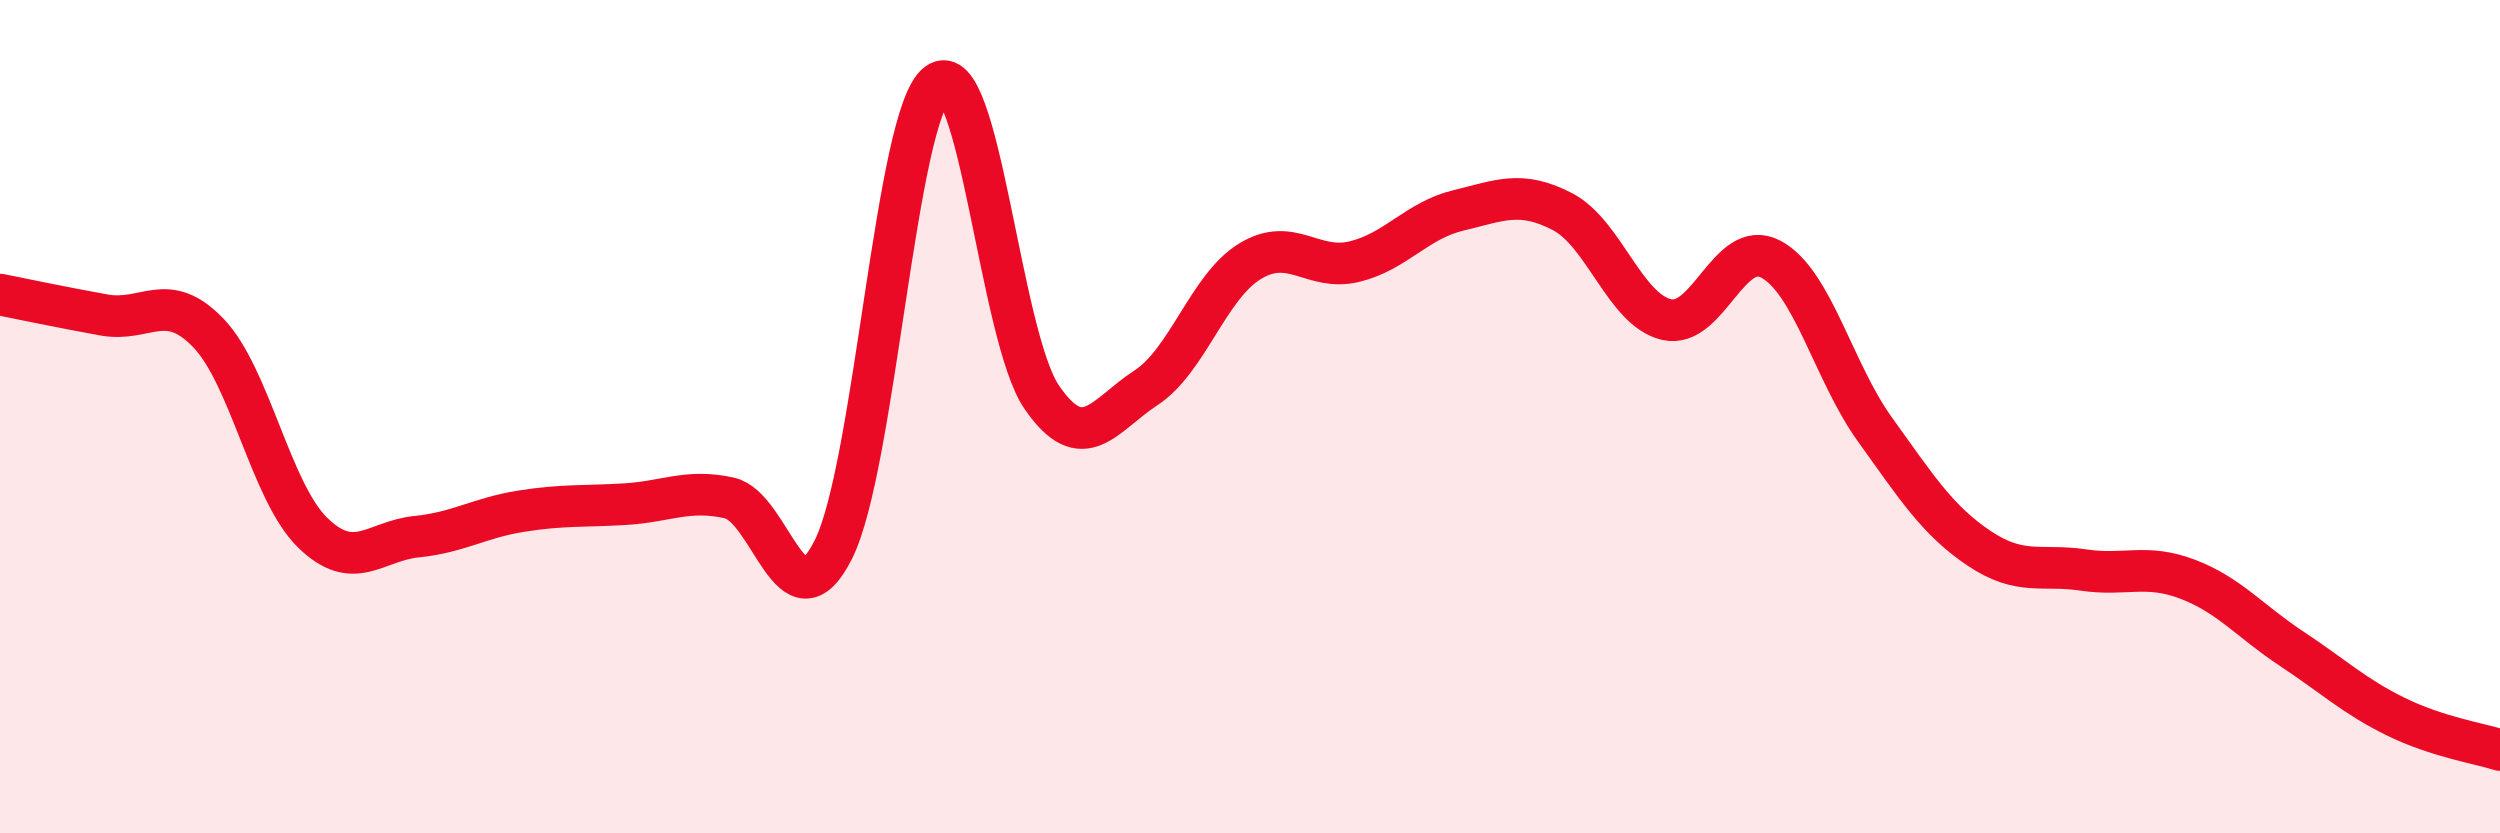
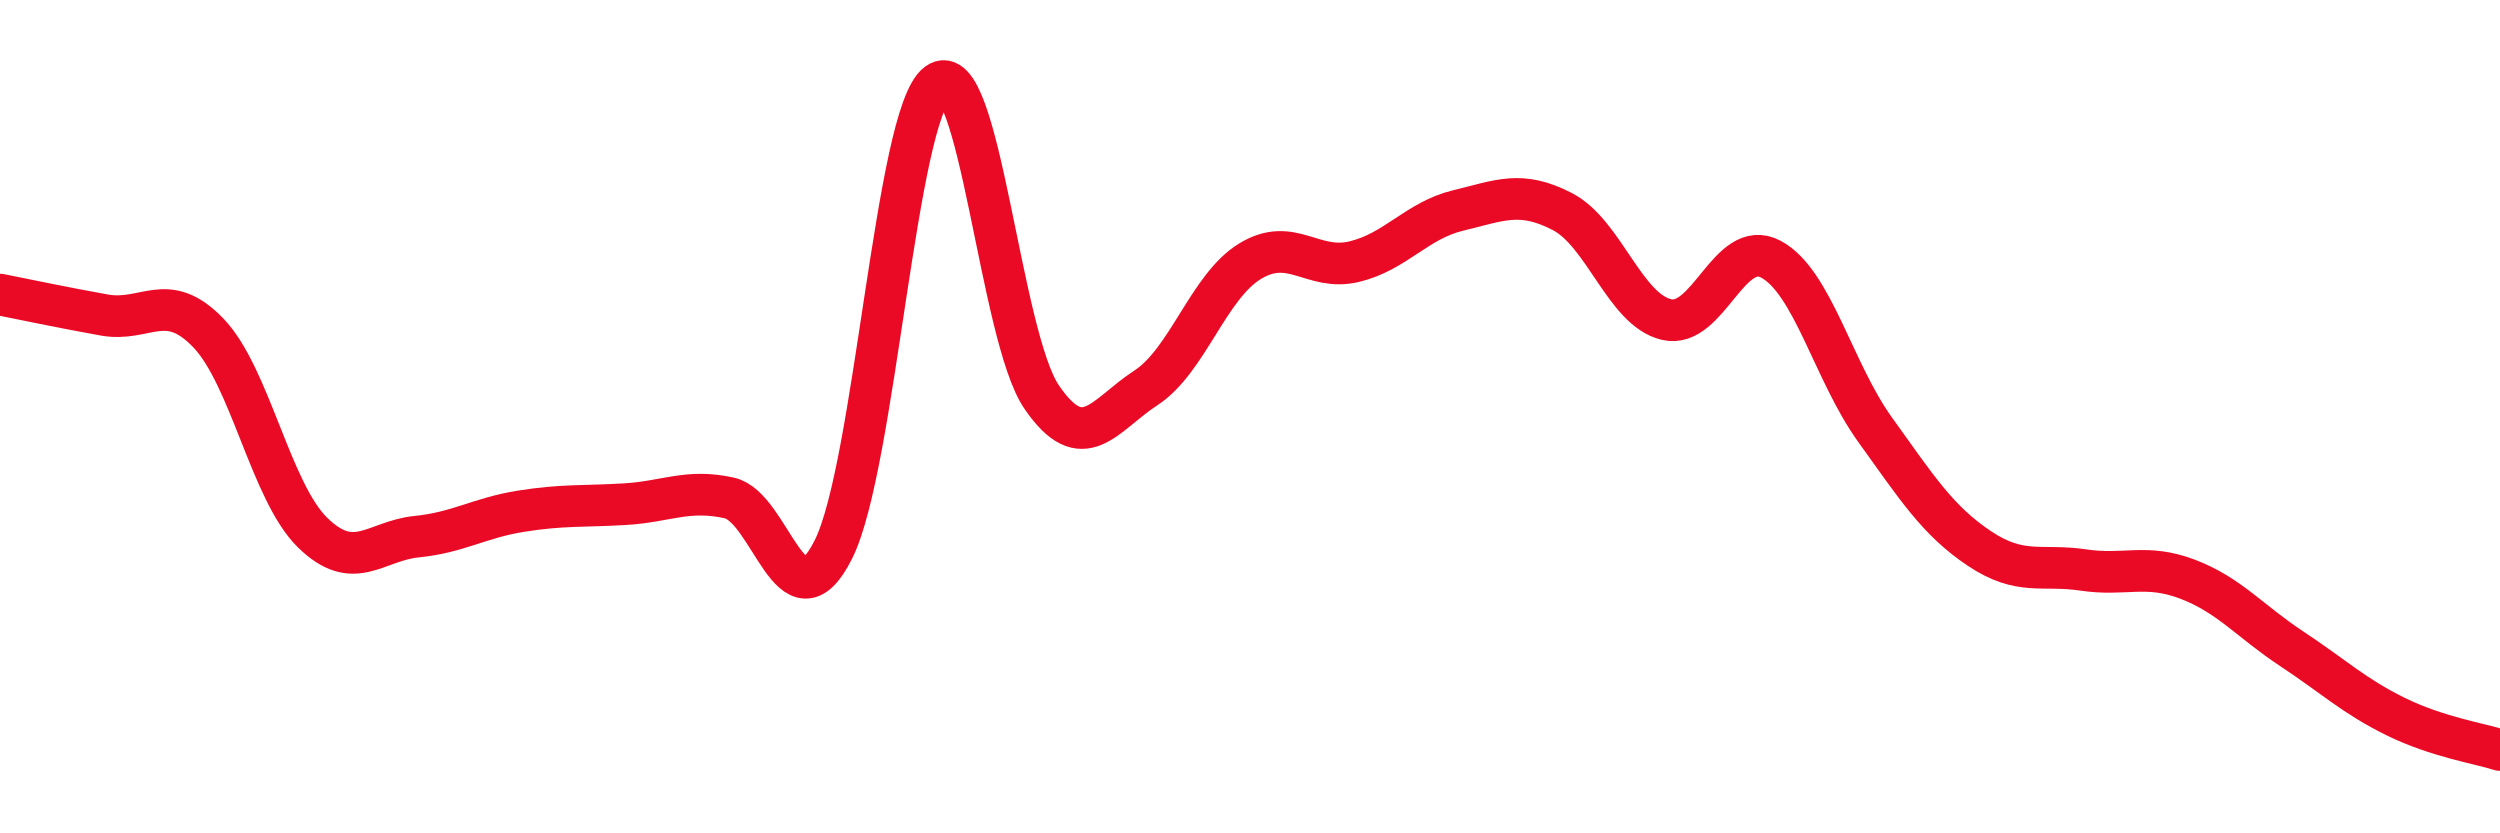
<svg xmlns="http://www.w3.org/2000/svg" width="60" height="20" viewBox="0 0 60 20">
-   <path d="M 0,7.07 C 0.5,7.17 1.5,7.38 2.5,7.56 C 3.5,7.74 4,6.95 5,7.99 C 6,9.03 6.5,11.8 7.5,12.78 C 8.5,13.76 9,12.98 10,12.88 C 11,12.78 11.5,12.43 12.5,12.27 C 13.5,12.11 14,12.16 15,12.1 C 16,12.04 16.5,11.73 17.5,11.95 C 18.5,12.17 19,15.18 20,13.19 C 21,11.2 21.5,2.73 22.5,2 C 23.5,1.27 24,8.07 25,9.53 C 26,10.99 26.5,9.96 27.5,9.31 C 28.5,8.66 29,6.88 30,6.27 C 31,5.66 31.5,6.52 32.5,6.28 C 33.5,6.04 34,5.29 35,5.05 C 36,4.81 36.5,4.56 37.5,5.08 C 38.5,5.6 39,7.44 40,7.67 C 41,7.9 41.5,5.69 42.5,6.22 C 43.5,6.75 44,8.92 45,10.31 C 46,11.7 46.5,12.49 47.5,13.16 C 48.5,13.83 49,13.53 50,13.68 C 51,13.83 51.5,13.52 52.5,13.9 C 53.5,14.28 54,14.91 55,15.57 C 56,16.23 56.5,16.71 57.5,17.2 C 58.5,17.69 59.5,17.84 60,18L60 20L0 20Z" fill="#EB0A25" opacity="0.1" stroke-linecap="round" stroke-linejoin="round" />
  <path d="M 0,7.07 C 0.5,7.17 1.5,7.38 2.5,7.56 C 3.5,7.74 4,6.95 5,7.99 C 6,9.03 6.5,11.8 7.5,12.78 C 8.5,13.76 9,12.98 10,12.88 C 11,12.78 11.5,12.43 12.5,12.27 C 13.5,12.11 14,12.16 15,12.1 C 16,12.04 16.5,11.73 17.5,11.95 C 18.5,12.17 19,15.18 20,13.19 C 21,11.2 21.5,2.73 22.5,2 C 23.5,1.27 24,8.07 25,9.53 C 26,10.99 26.5,9.96 27.5,9.31 C 28.5,8.66 29,6.88 30,6.27 C 31,5.66 31.5,6.52 32.5,6.28 C 33.5,6.04 34,5.29 35,5.05 C 36,4.81 36.5,4.56 37.5,5.08 C 38.5,5.6 39,7.44 40,7.67 C 41,7.9 41.5,5.69 42.5,6.22 C 43.5,6.75 44,8.92 45,10.31 C 46,11.7 46.5,12.49 47.5,13.16 C 48.5,13.83 49,13.53 50,13.68 C 51,13.83 51.5,13.52 52.5,13.9 C 53.5,14.28 54,14.91 55,15.57 C 56,16.23 56.5,16.71 57.5,17.2 C 58.5,17.69 59.5,17.84 60,18" stroke="#EB0A25" stroke-width="1" fill="none" stroke-linecap="round" stroke-linejoin="round" />
</svg>